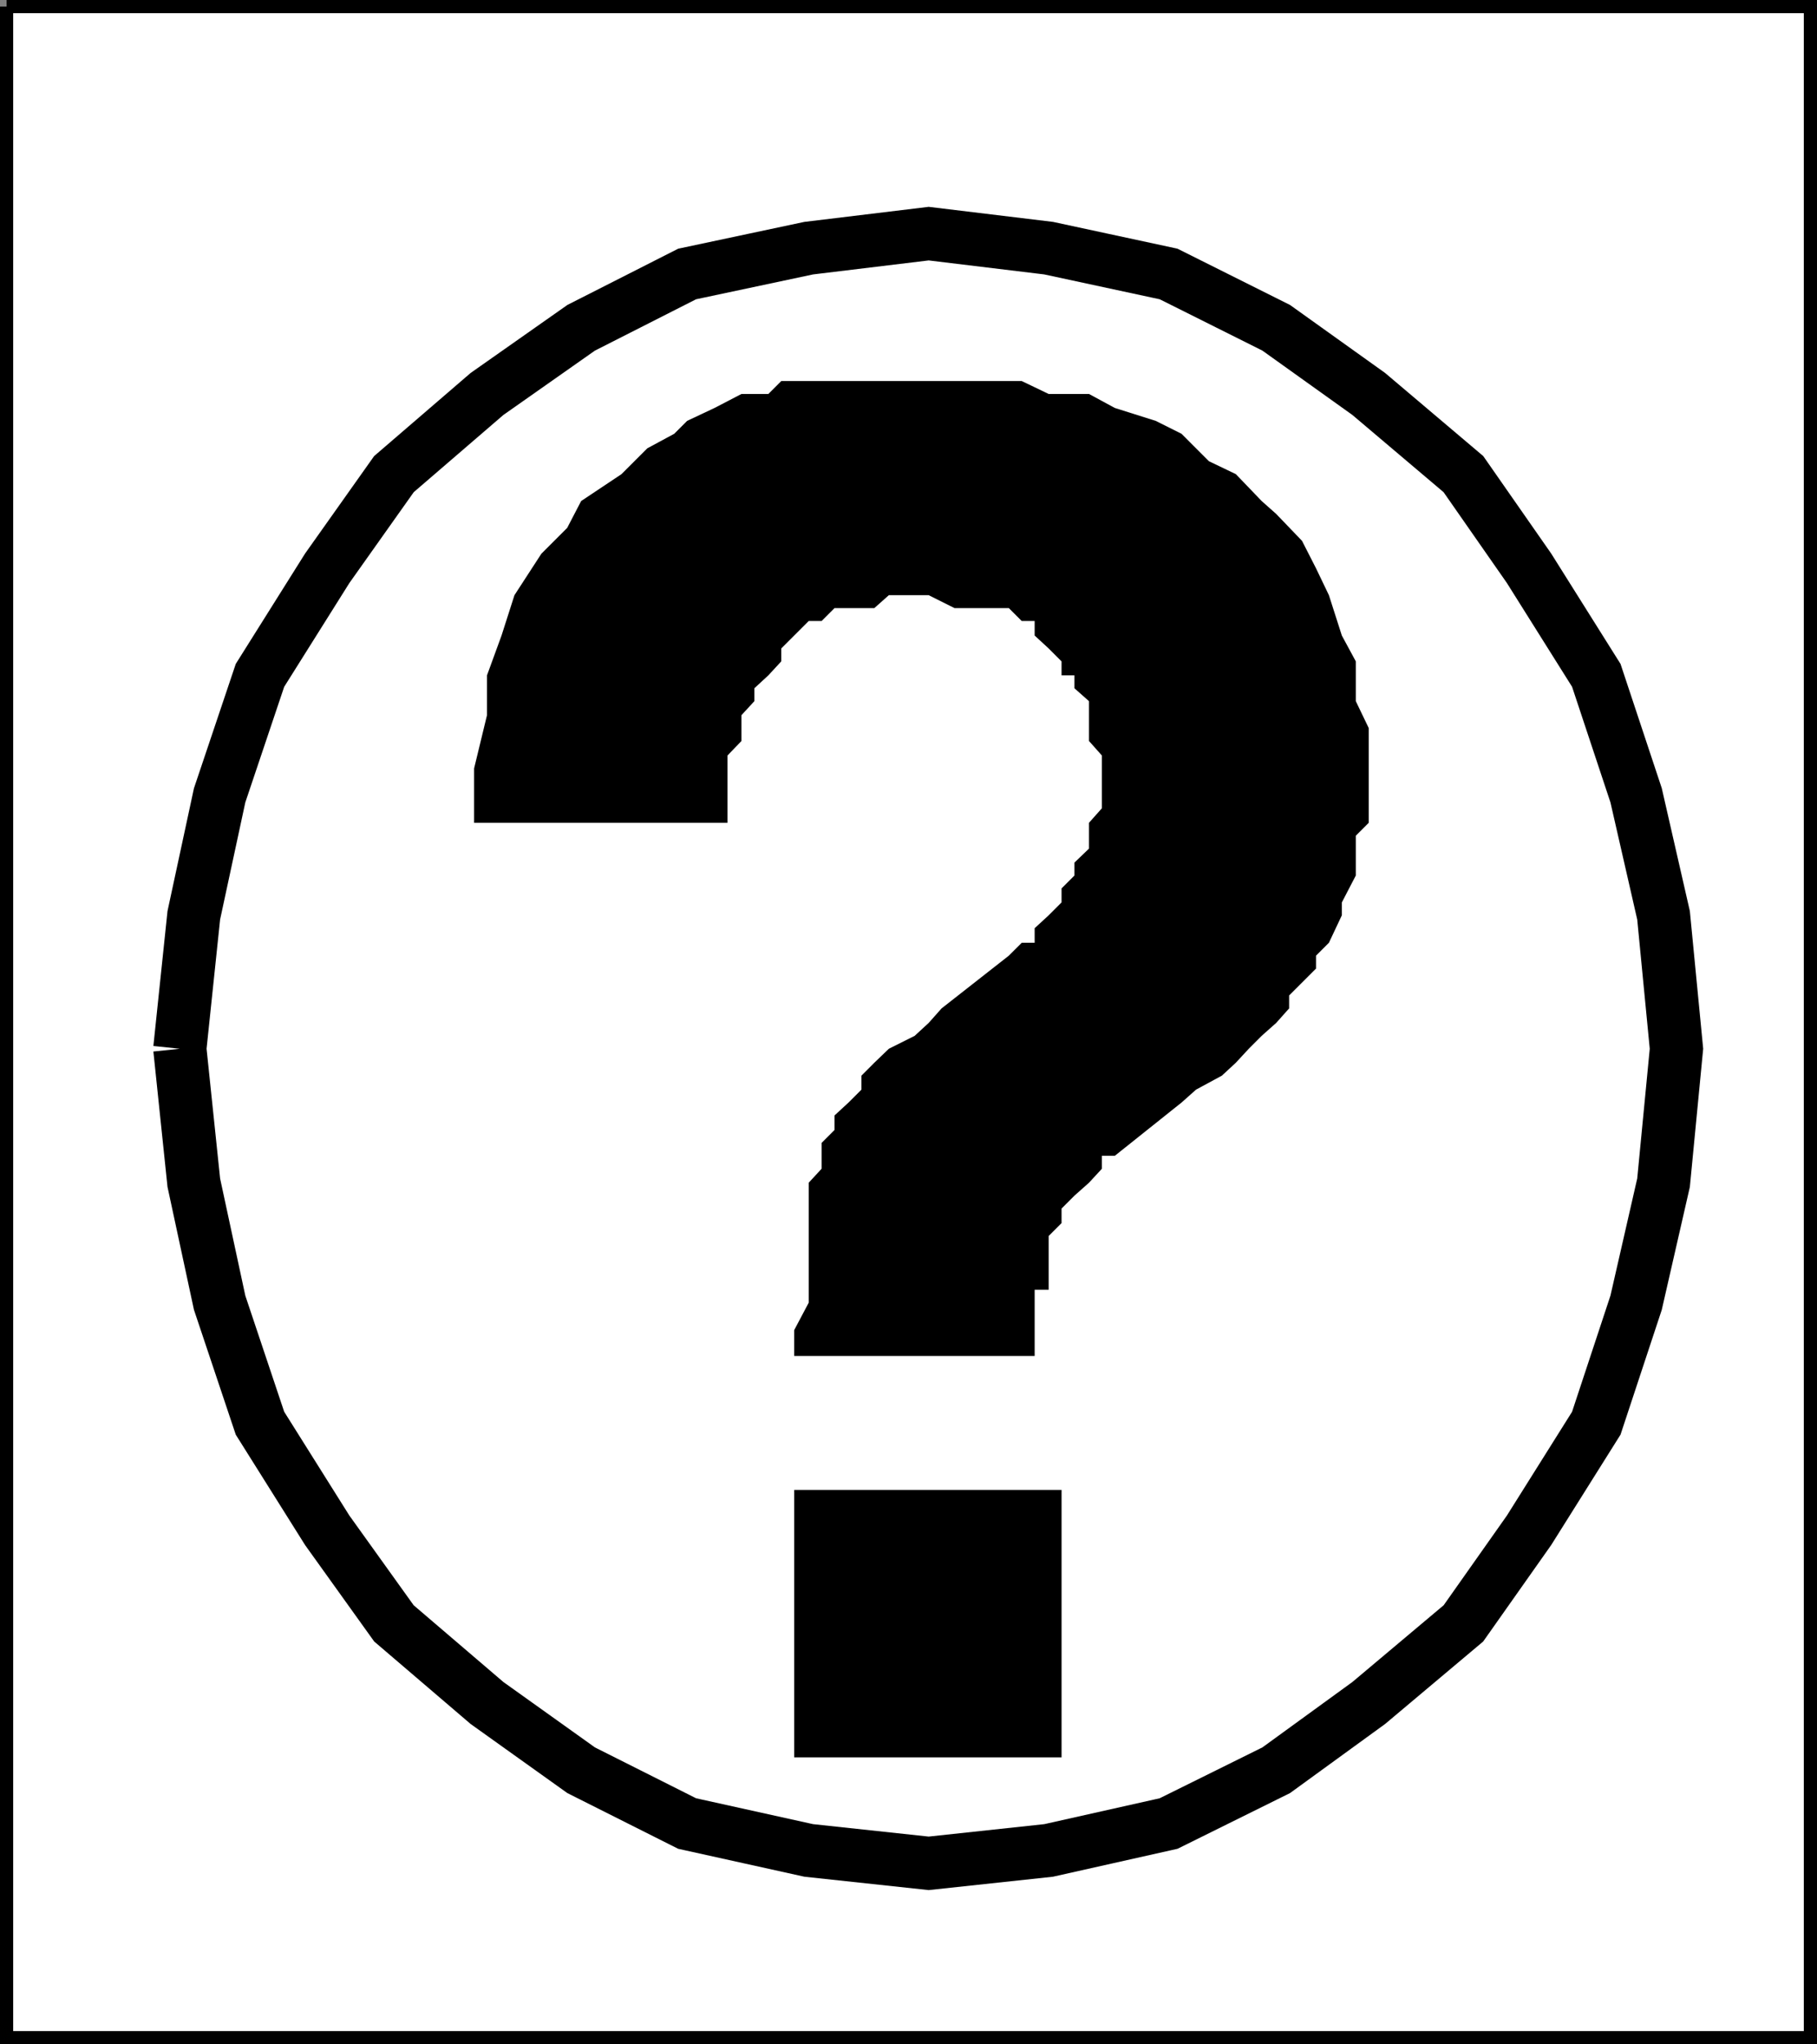
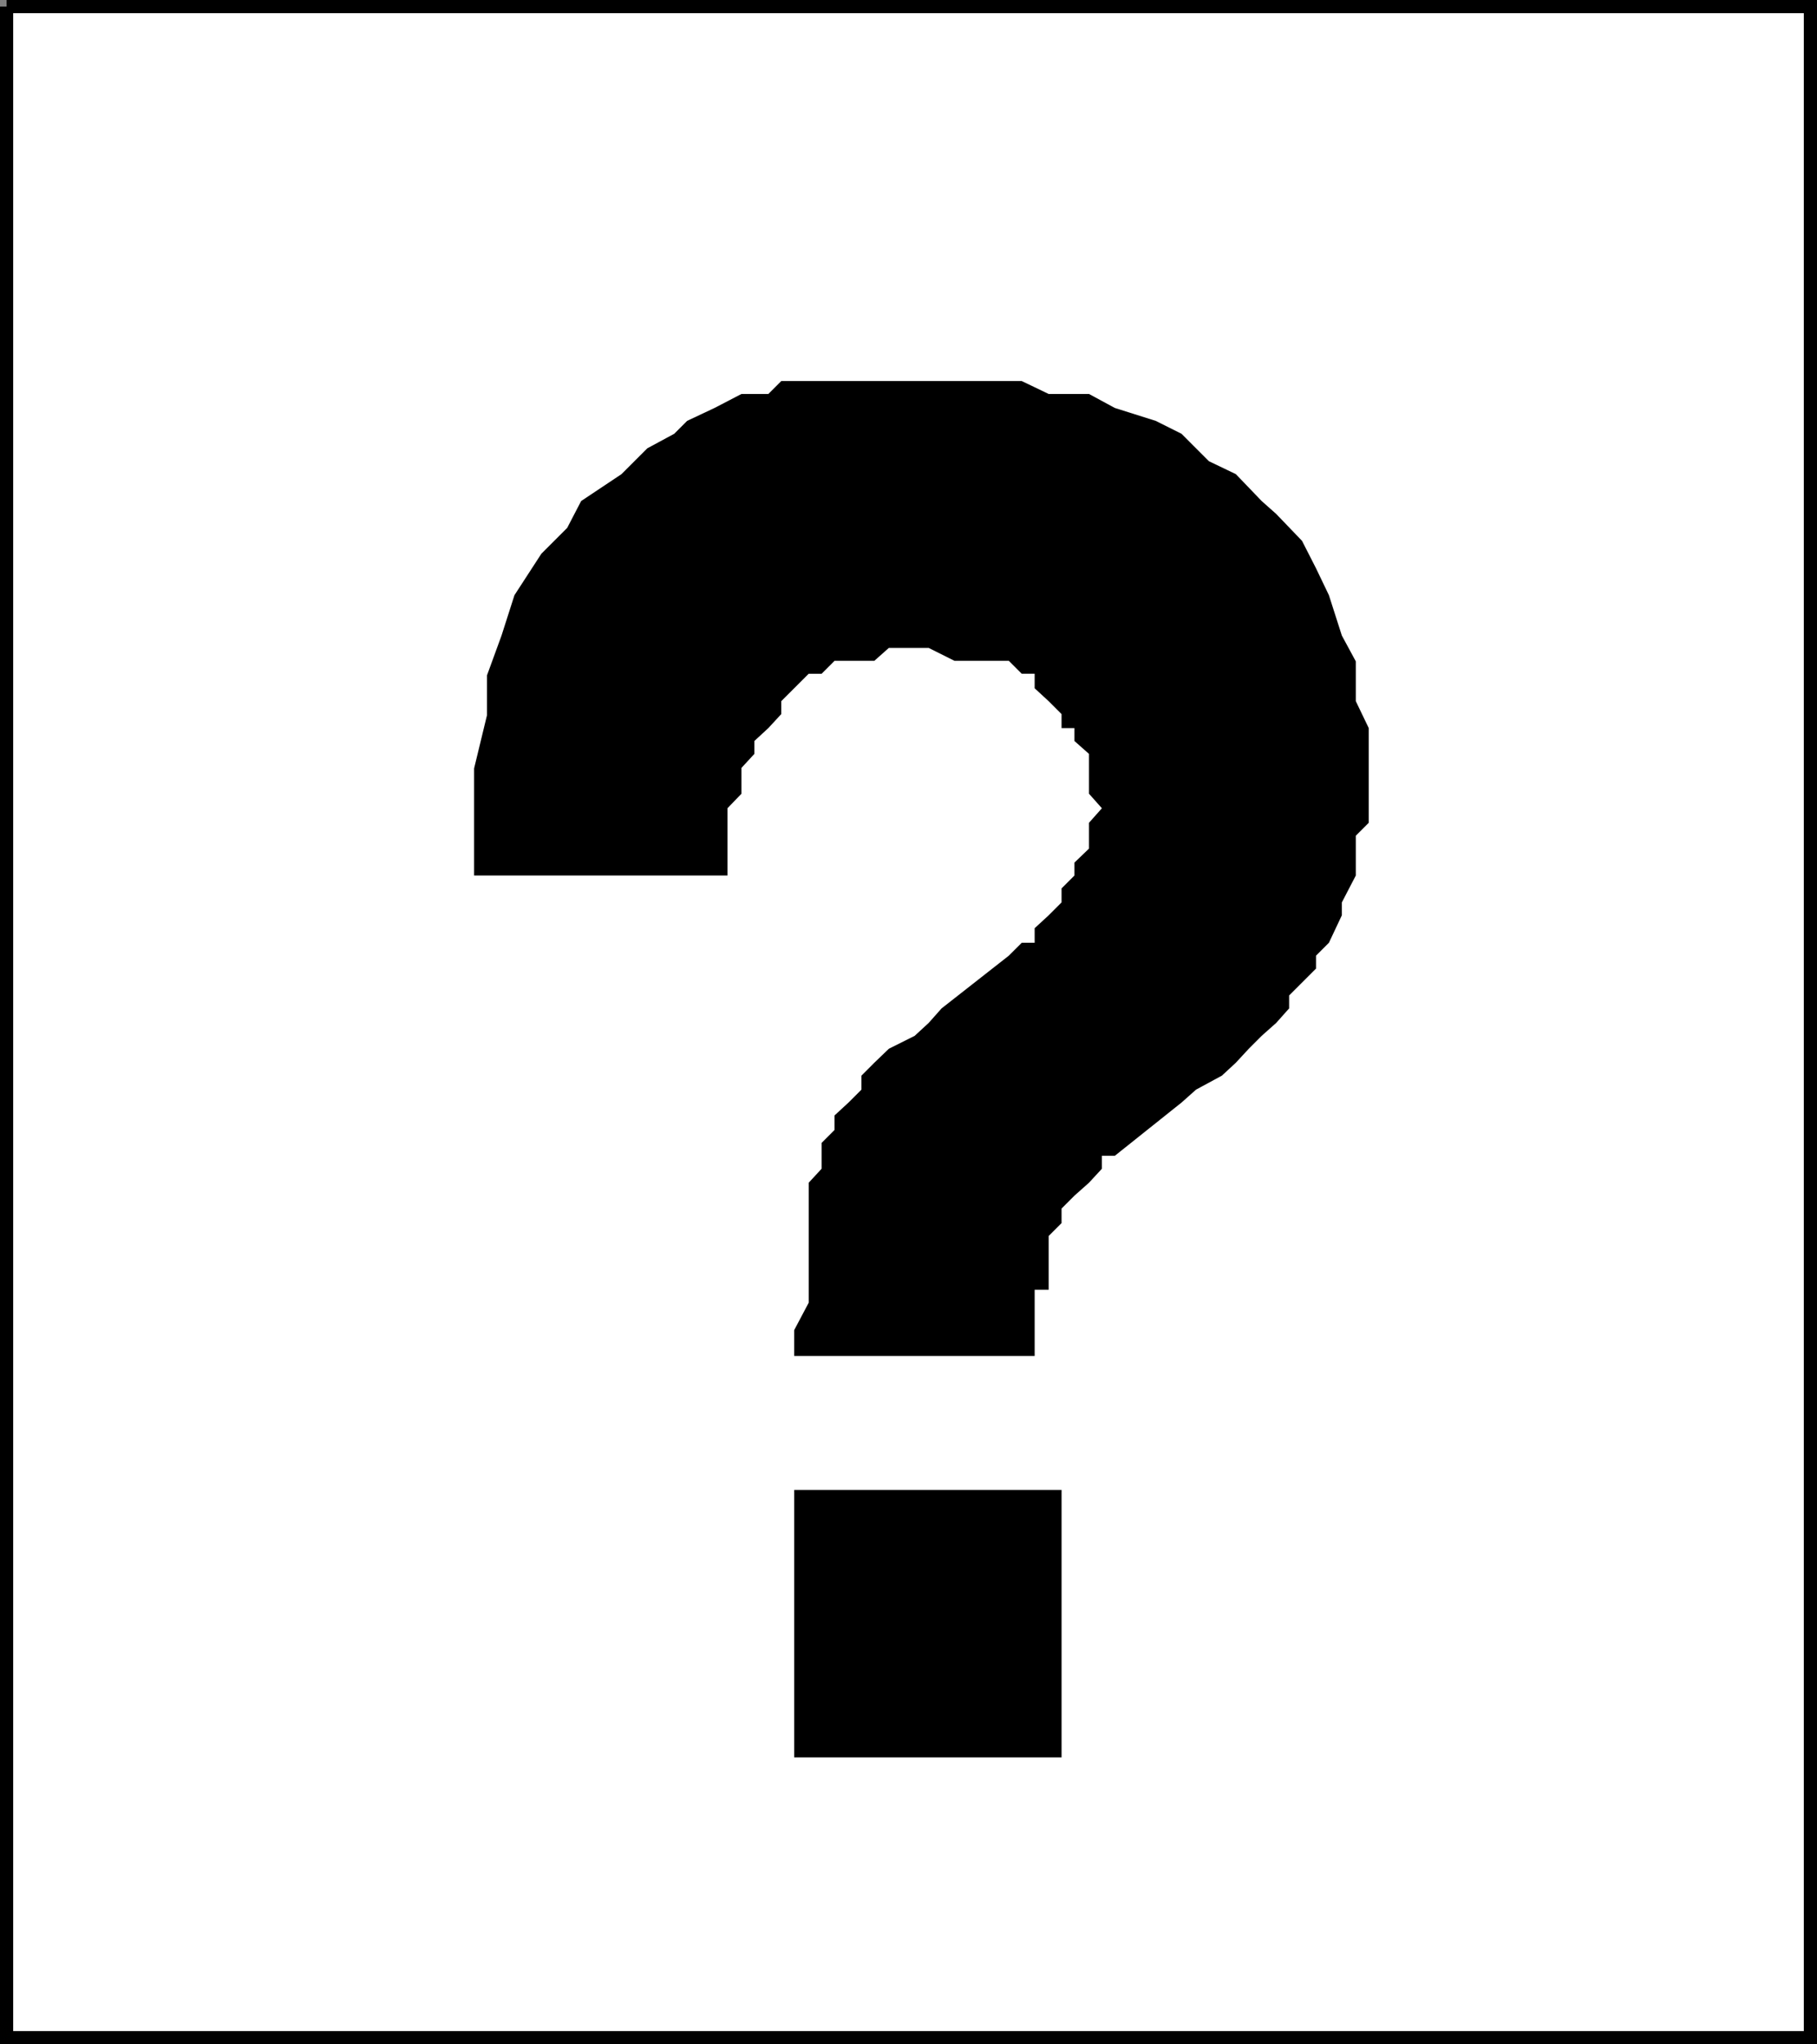
<svg xmlns="http://www.w3.org/2000/svg" width="337.75" height="379.949">
  <rect width="100%" height="100%" fill="#808080" stroke="none" />
  <path fill="#fff" stroke="#000" stroke-miterlimit="10" stroke-width="2.449" d="M1.225 1.224h335.3v377.5H1.225V1.224" />
-   <path fill="#fff" stroke="#000" stroke-miterlimit="10" stroke-width="9.887" d="m33.428 194.924 2.597-24.801 4.801-22.3 7.5-22.302 12.5-19.898 12.399-17.5 17.3-14.899 17.5-12.3 19.7-10 22.601-4.801 22.3-2.7 22.302 2.7 22.297 4.8 20 10 17.203 12.301 17.597 14.899 12.2 17.5 12.5 19.898 7.402 22.301 5.098 22.3 2.402 24.802-2.402 24.898-5.098 22.3-7.402 22.4-12.5 19.902-12.2 17.3-17.597 14.797-17.203 12.5-20 9.903-22.297 5-22.301 2.398-22.3-2.398-22.602-5-19.7-9.903-17.5-12.5-17.3-14.797-12.399-17.3-12.5-19.903-7.5-22.398-4.8-22.3-2.598-24.9" />
-   <path d="M147.627 326.623v-49.7h49.7v49.7h-49.7m-59.5-173.699v-10.102l2.398-9.898v-7.403l2.7-7.398 2.402-7.5 5-7.7 4.8-4.8 2.598-5 7.5-5 4.801-4.8 5-2.7 2.399-2.399 5.101-2.402 5-2.598h5l2.398-2.402h44.704l5 2.402h7.5l4.796 2.598 7.602 2.402 4.8 2.399 5.098 5.101 5 2.399 4.801 5 2.7 2.398 4.8 5 2.602 5.102 2.398 5 2.403 7.5 2.597 4.8v7.4l2.403 5v17.6l-2.403 2.4v7.402l-2.597 5v2.398l-2.403 5.102-2.398 2.398v2.398l-5 5v2.403l-2.403 2.699-2.699 2.398-2.398 2.403-2.403 2.597-2.597 2.403-4.8 2.597-2.7 2.403-12.403 9.898h-2.398v2.403l-2.398 2.597-2.704 2.403-2.398 2.398v2.7l-2.398 2.402v10h-2.602v12.296h-44.7v-4.796l2.7-5.102v-22.3l2.398-2.598v-4.801l2.403-2.403v-2.699l2.597-2.398 2.403-2.403v-2.597l2.398-2.403 2.7-2.597 4.8-2.403 2.602-2.398 2.398-2.7 12.5-9.8 2.403-2.398h2.398v-2.704l2.602-2.398 2.398-2.398v-2.602l2.398-2.398v-2.403l2.704-2.597v-4.801l2.398-2.7v-9.8l-2.398-2.7v-7.402l-2.704-2.398v-2.403h-2.398v-2.597l-2.398-2.403-2.602-2.398v-2.7h-2.398l-2.403-2.402h-10.097l-4.801-2.398h-7.403l-2.699 2.398h-7.398l-2.403 2.403h-2.398l-2.7 2.699-2.402 2.398v2.403l-2.398 2.597-2.602 2.403v2.398l-2.398 2.602v4.8l-2.602 2.7v12.5H88.127" />
+   <path d="M147.627 326.623v-49.7h49.7v49.7h-49.7m-59.5-173.699v-10.102l2.398-9.898v-7.403l2.7-7.398 2.402-7.5 5-7.7 4.8-4.8 2.598-5 7.5-5 4.801-4.8 5-2.7 2.399-2.399 5.101-2.402 5-2.598h5l2.398-2.402h44.704l5 2.402h7.5l4.796 2.598 7.602 2.402 4.8 2.399 5.098 5.101 5 2.399 4.801 5 2.7 2.398 4.8 5 2.602 5.102 2.398 5 2.403 7.5 2.597 4.8v7.4l2.403 5v17.6l-2.403 2.4v7.402l-2.597 5v2.398l-2.403 5.102-2.398 2.398v2.398l-5 5v2.403l-2.403 2.699-2.699 2.398-2.398 2.403-2.403 2.597-2.597 2.403-4.8 2.597-2.7 2.403-12.403 9.898h-2.398v2.403l-2.398 2.597-2.704 2.403-2.398 2.398v2.7l-2.398 2.402v10h-2.602v12.296h-44.7v-4.796l2.7-5.102v-22.3l2.398-2.598v-4.801l2.403-2.403v-2.699l2.597-2.398 2.403-2.403v-2.597l2.398-2.403 2.7-2.597 4.8-2.403 2.602-2.398 2.398-2.7 12.5-9.8 2.403-2.398h2.398v-2.704l2.602-2.398 2.398-2.398v-2.602l2.398-2.398v-2.403l2.704-2.597v-4.801l2.398-2.7l-2.398-2.7v-7.402l-2.704-2.398v-2.403h-2.398v-2.597l-2.398-2.403-2.602-2.398v-2.7h-2.398l-2.403-2.402h-10.097l-4.801-2.398h-7.403l-2.699 2.398h-7.398l-2.403 2.403h-2.398l-2.7 2.699-2.402 2.398v2.403l-2.398 2.597-2.602 2.403v2.398l-2.398 2.602v4.8l-2.602 2.7v12.5H88.127" />
</svg>